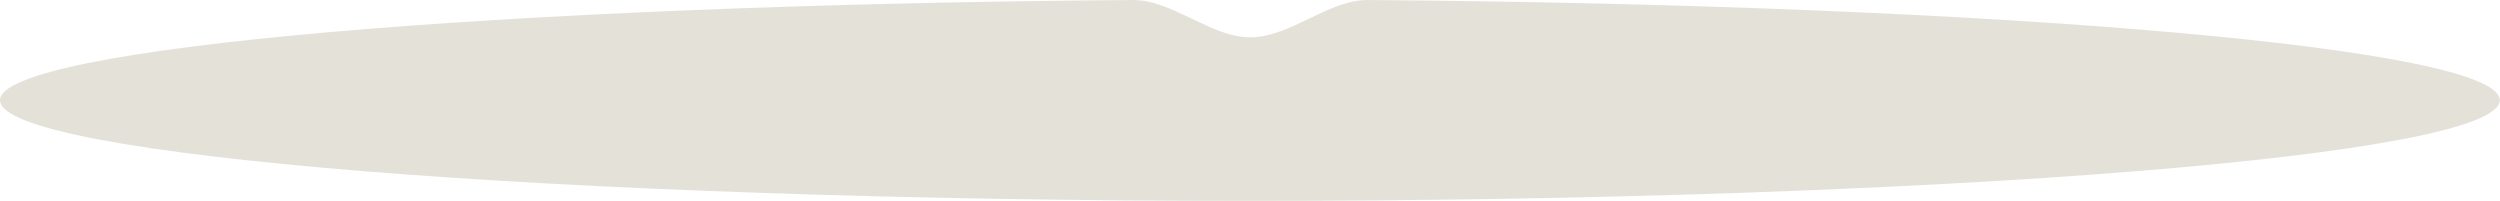
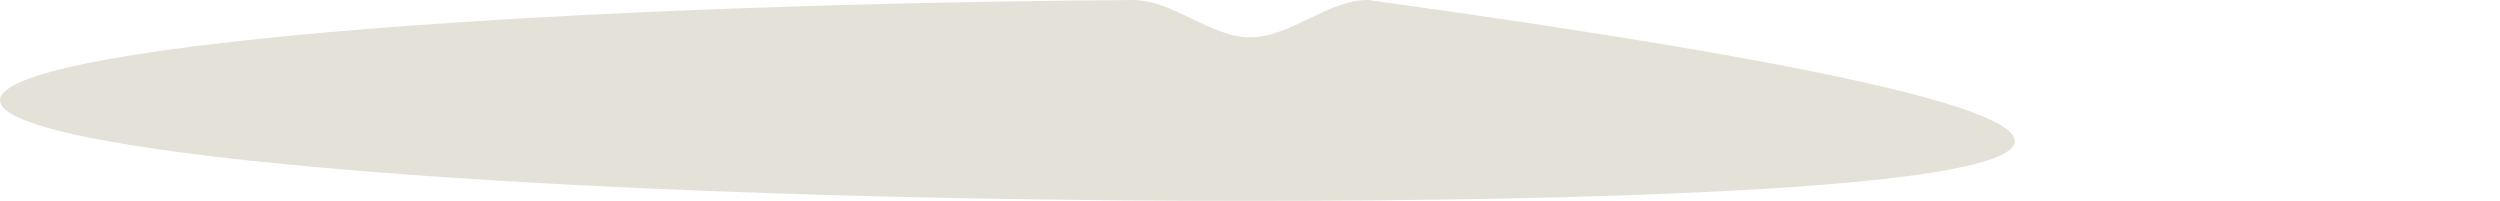
<svg xmlns="http://www.w3.org/2000/svg" width="2016" height="162" viewBox="0 0 2016 162" fill="none">
-   <path d="M913.322 0.001C945.515 -0.24 976.084 30.088 1008.28 30.088V30.088V30.088C1040.47 30.088 1071.04 -0.236 1103.23 0.007C1615.19 3.874 2015.84 38.579 2015.84 80.822C2015.84 125.654 1564.58 161.997 1007.92 161.997C451.262 161.997 0 125.654 0 80.822C0.001 38.56 401.023 3.842 913.322 0.001Z" fill="#E4E2D8" />
+   <path d="M913.322 0.001C945.515 -0.24 976.084 30.088 1008.28 30.088V30.088V30.088C1040.47 30.088 1071.04 -0.236 1103.23 0.007C2015.84 125.654 1564.58 161.997 1007.92 161.997C451.262 161.997 0 125.654 0 80.822C0.001 38.56 401.023 3.842 913.322 0.001Z" fill="#E4E2D8" />
</svg>